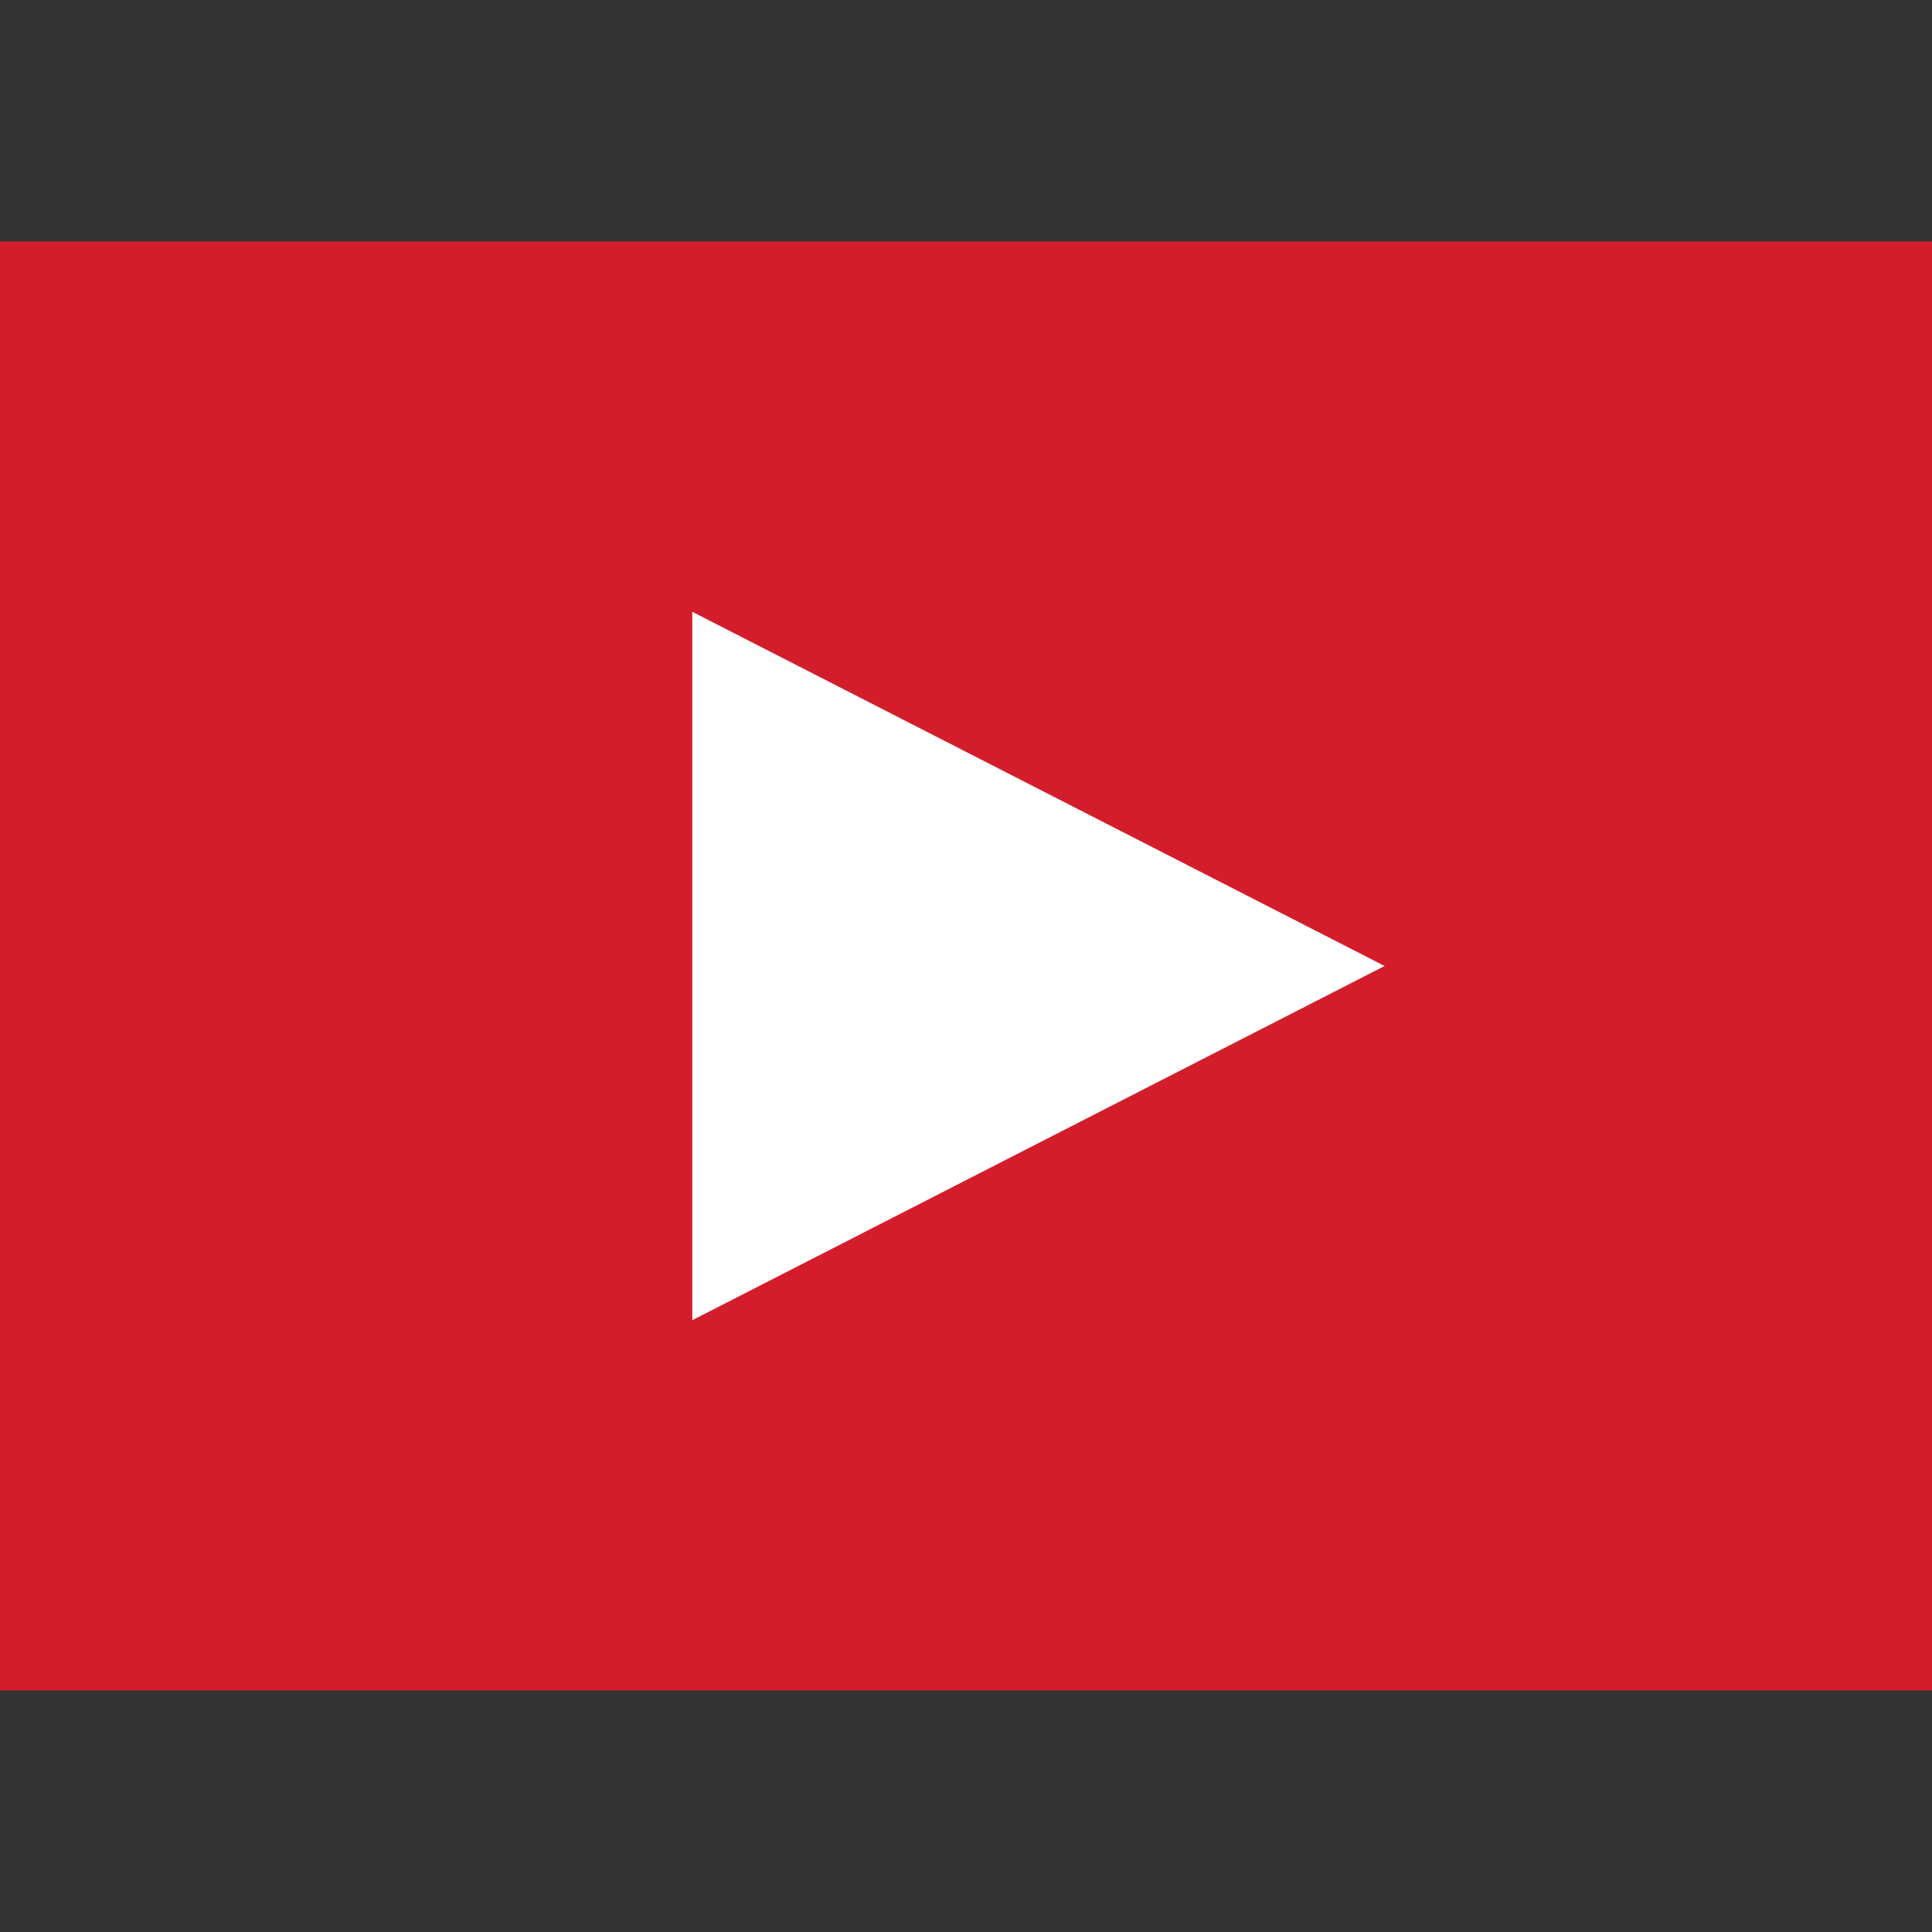
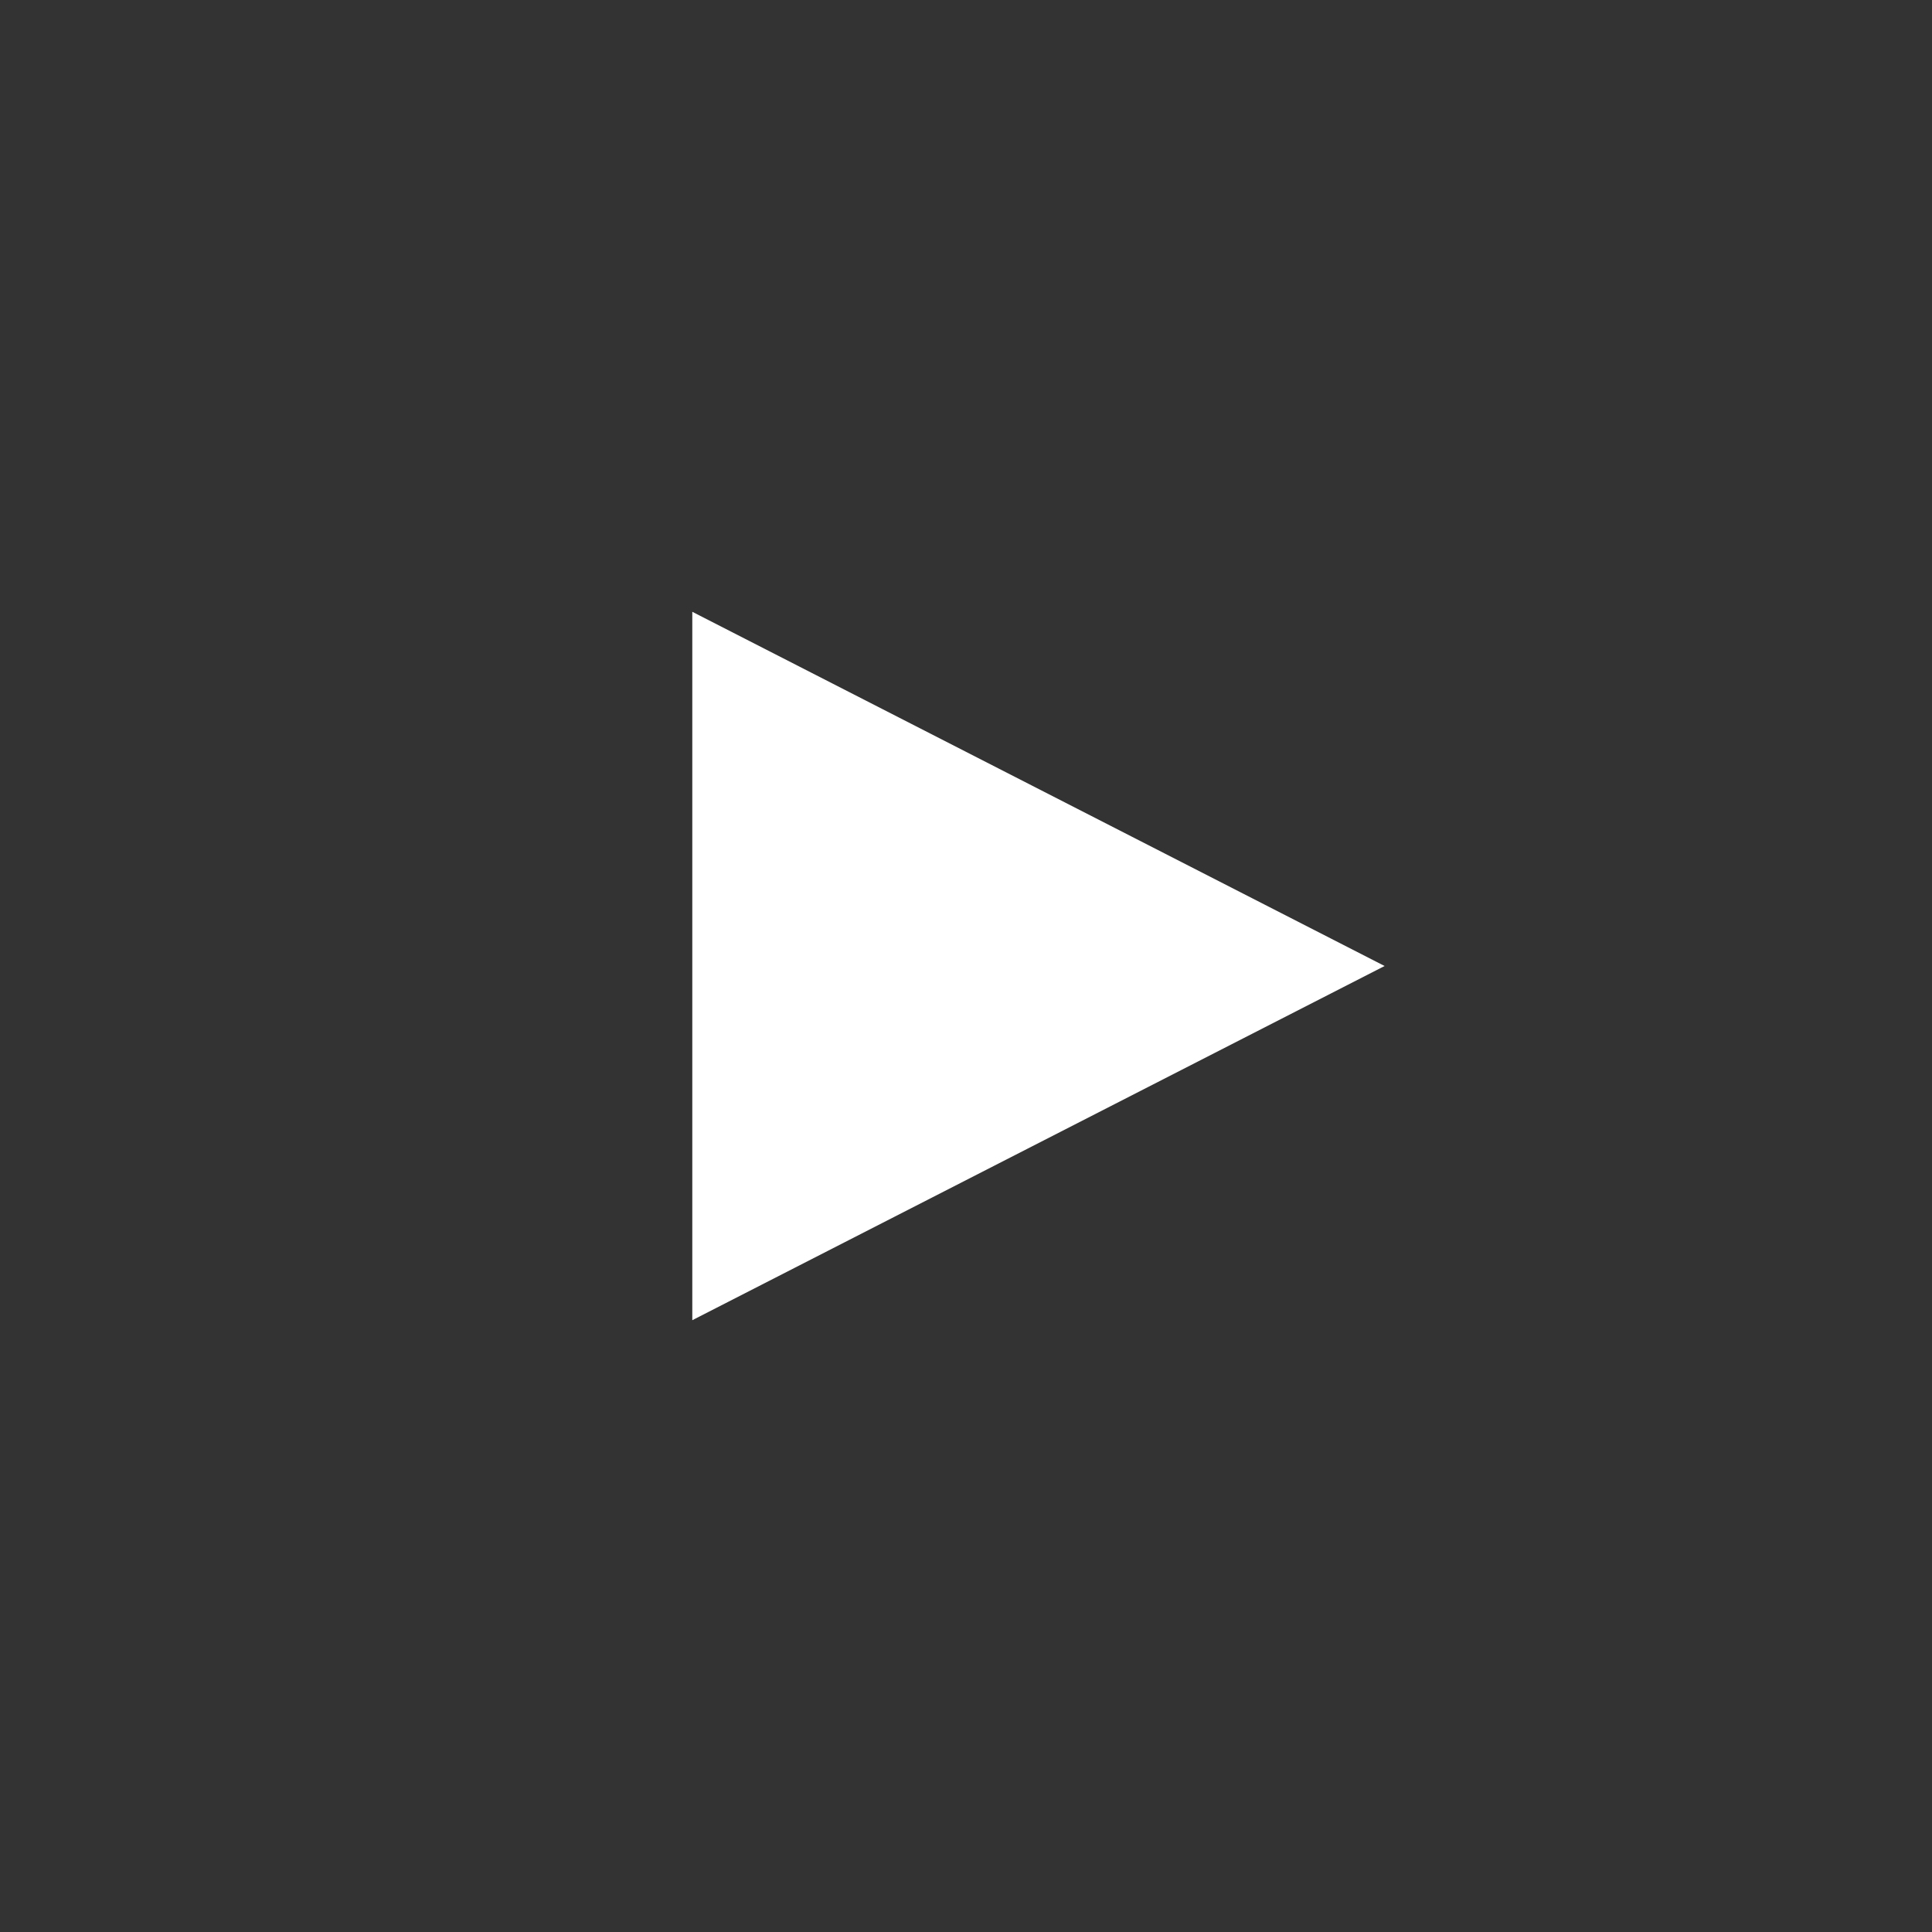
<svg xmlns="http://www.w3.org/2000/svg" version="1.1" id="圖層_1" x="0px" y="0px" viewBox="0 0 24 24" style="enable-background:new 0 0 24 24;" xml:space="preserve">
  <rect x="0" y="0" width="24" height="24" fill="#333333" stroke="none" />
  <style type="text/css">
	.st0{fill:#D41D2B;}
	.st1{fill:#FFFFFF;}
</style>
  <g>
    <g>
-       <path class="st0" d="M24,21C24,21,24,21,24,21L0,21c0,0,0,0,0,0L0,3c0,0,0,0,0,0l24,0c0,0,0,0,0,0L24,21z" />
-     </g>
+       </g>
    <polygon class="st1" points="8.6,7.6 17.2,12 8.6,16.4  " />
  </g>
</svg>